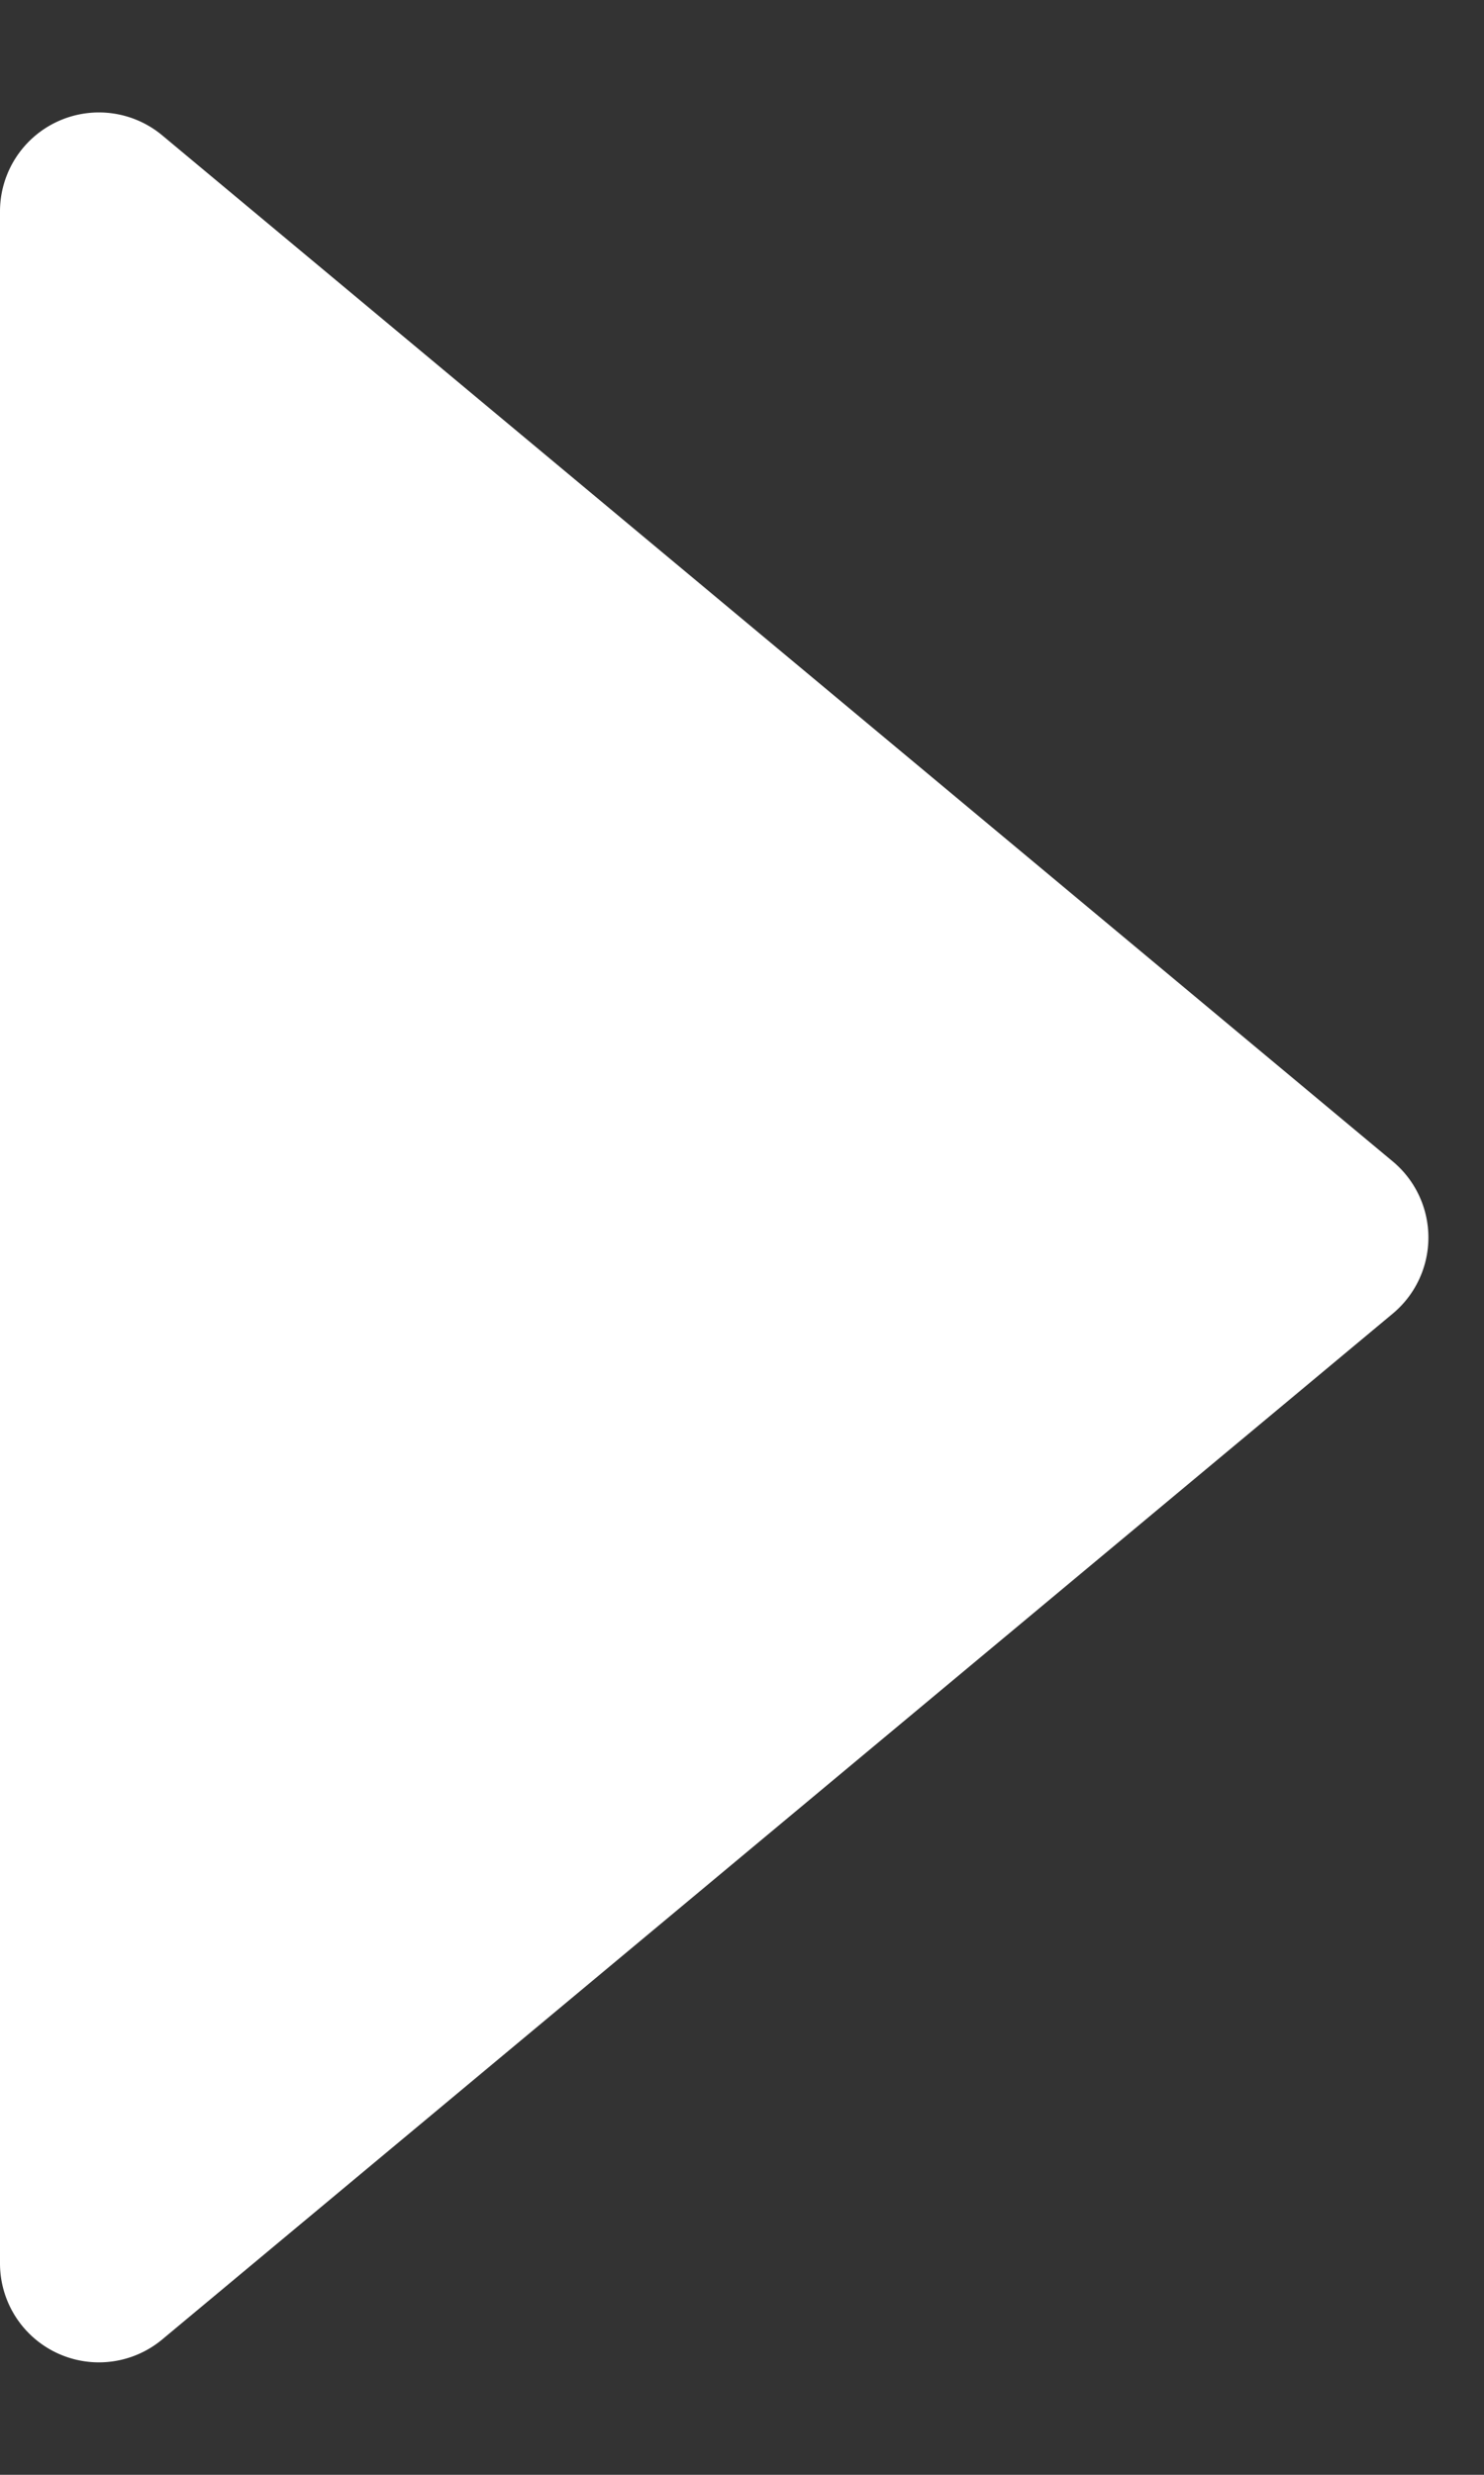
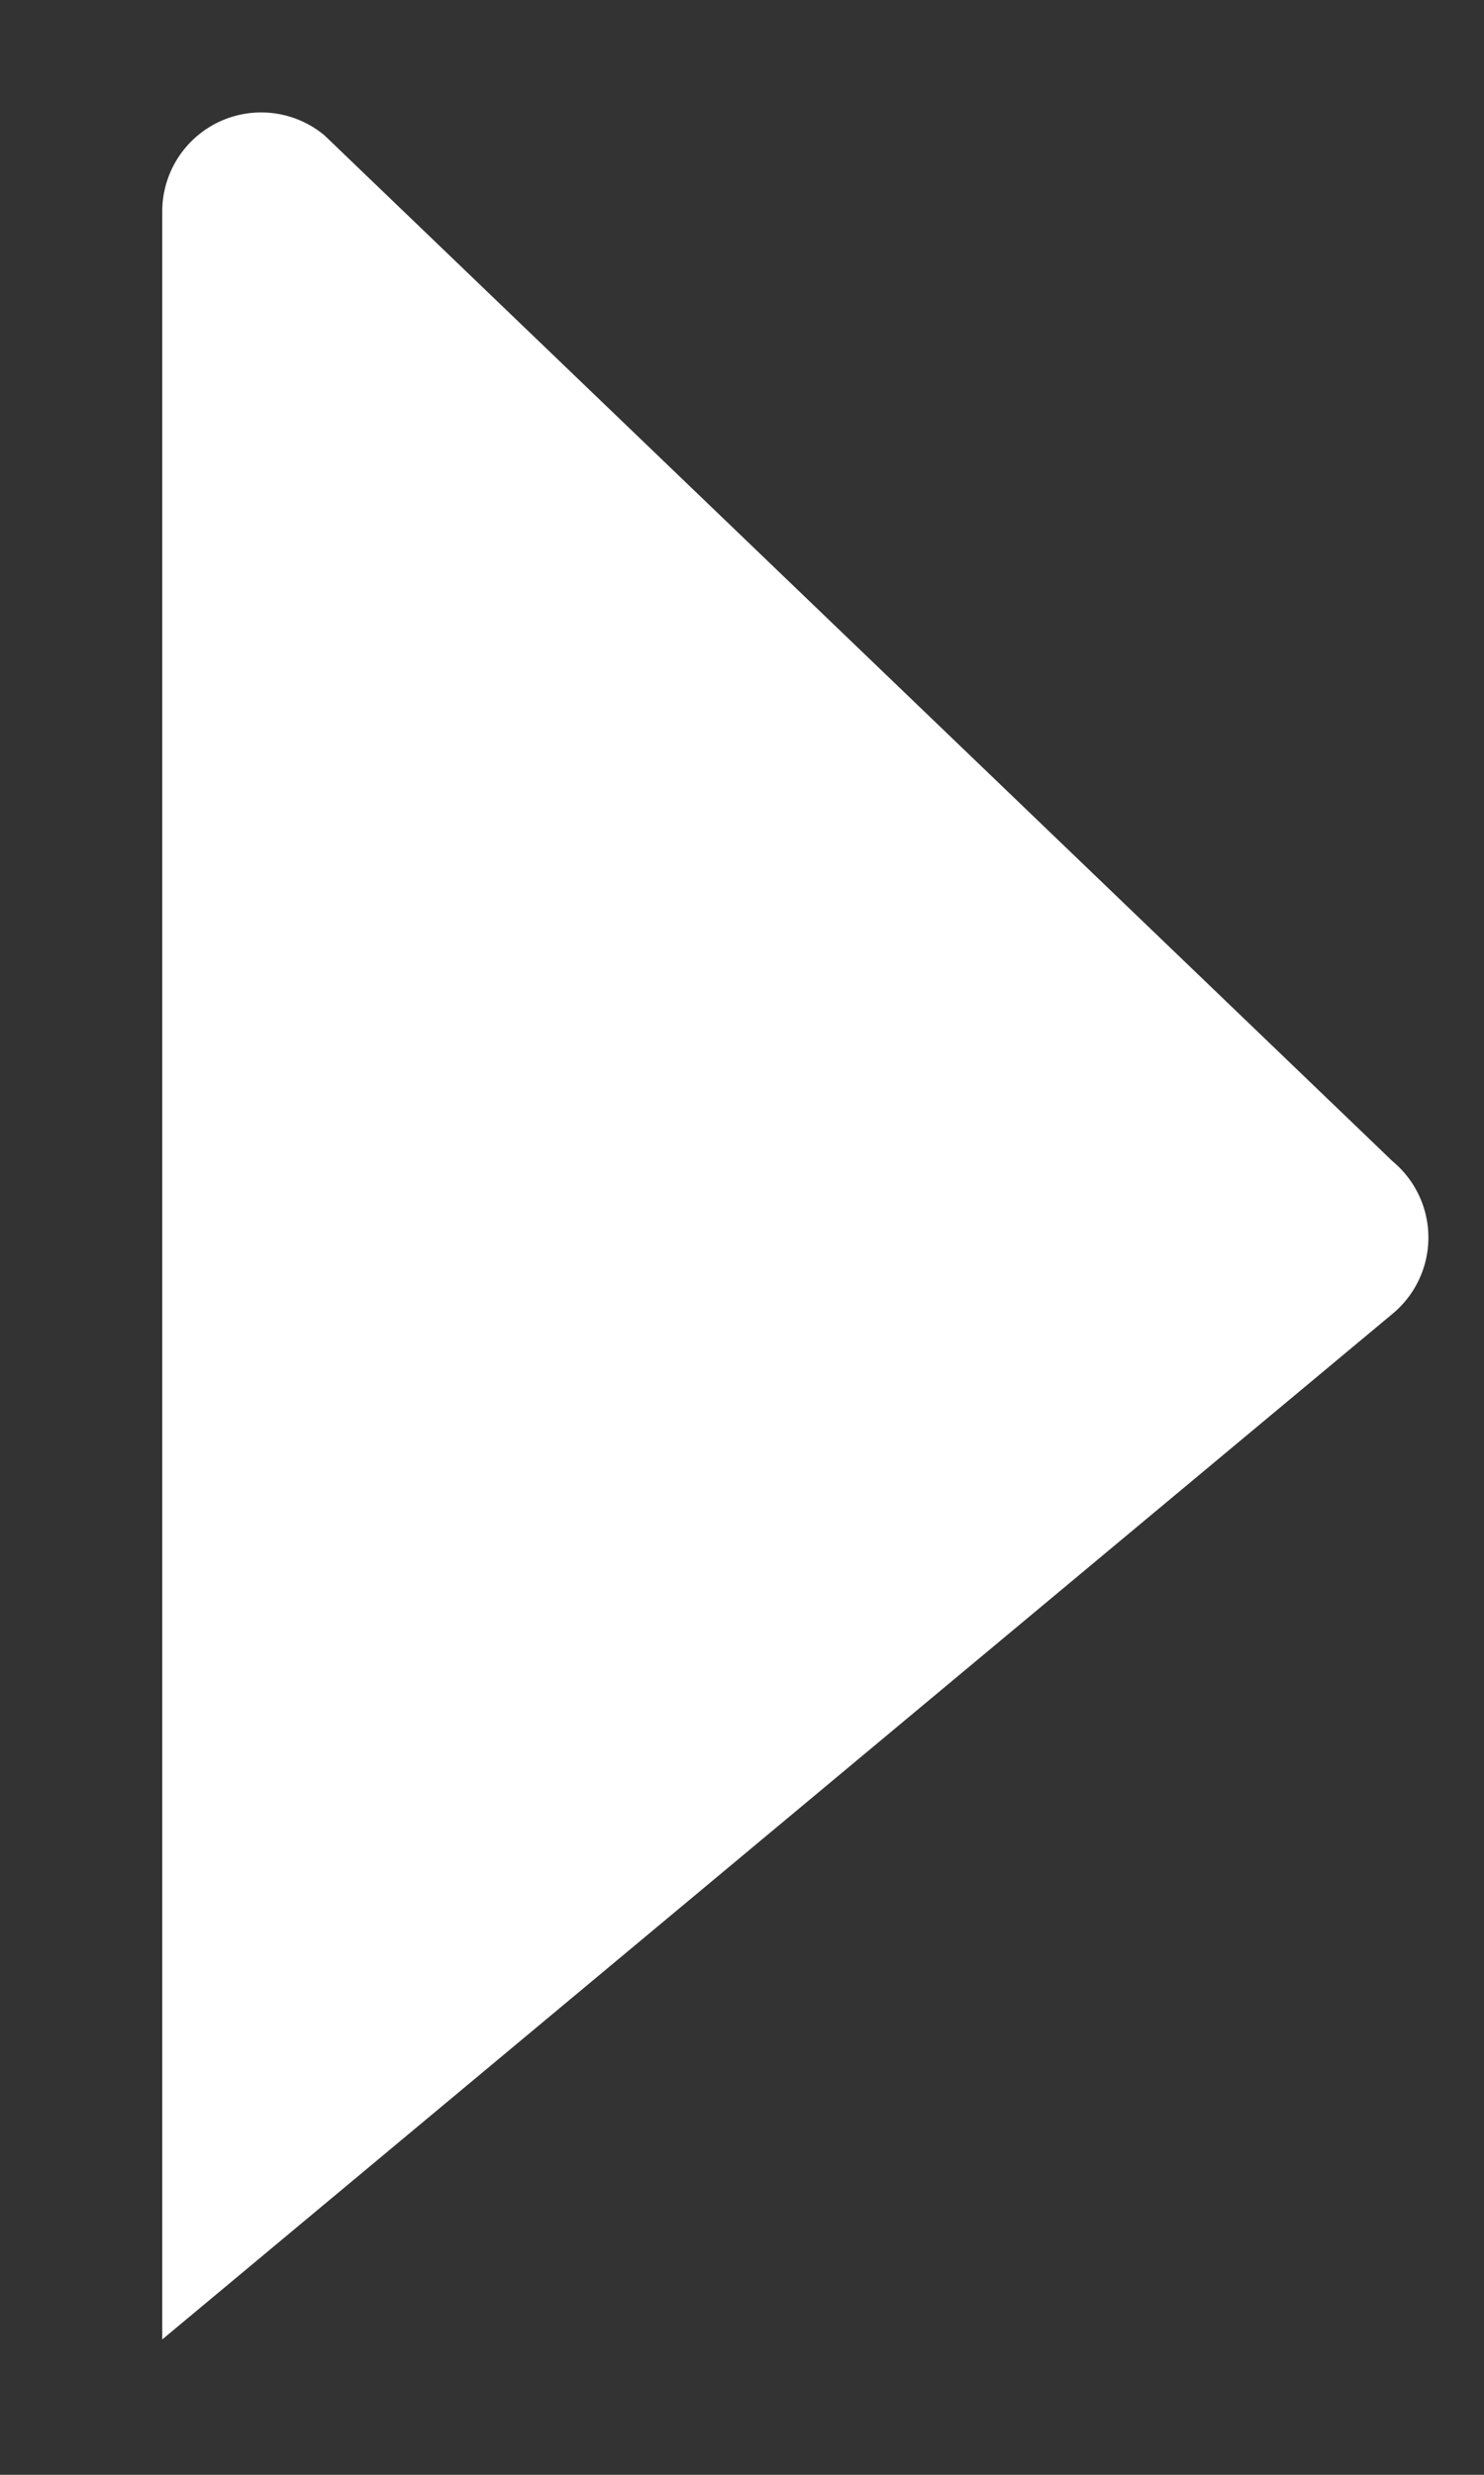
<svg xmlns="http://www.w3.org/2000/svg" width="6" height="10" viewBox="0 0 6 10">
  <rect x="0" y="0" width="6" height="10" fill="#333333" stroke="none" />
-   <path id="多角形_68" data-name="多角形 68" d="M4.693.369a.4.4,0,0,1,.615,0L9.453,5.344A.4.4,0,0,1,9.146,6H.854a.4.4,0,0,1-.307-.656Z" transform="translate(6) rotate(90)" fill="#fff" />
+   <path id="多角形_68" data-name="多角形 68" d="M4.693.369a.4.4,0,0,1,.615,0L9.453,5.344H.854a.4.4,0,0,1-.307-.656Z" transform="translate(6) rotate(90)" fill="#fff" />
</svg>